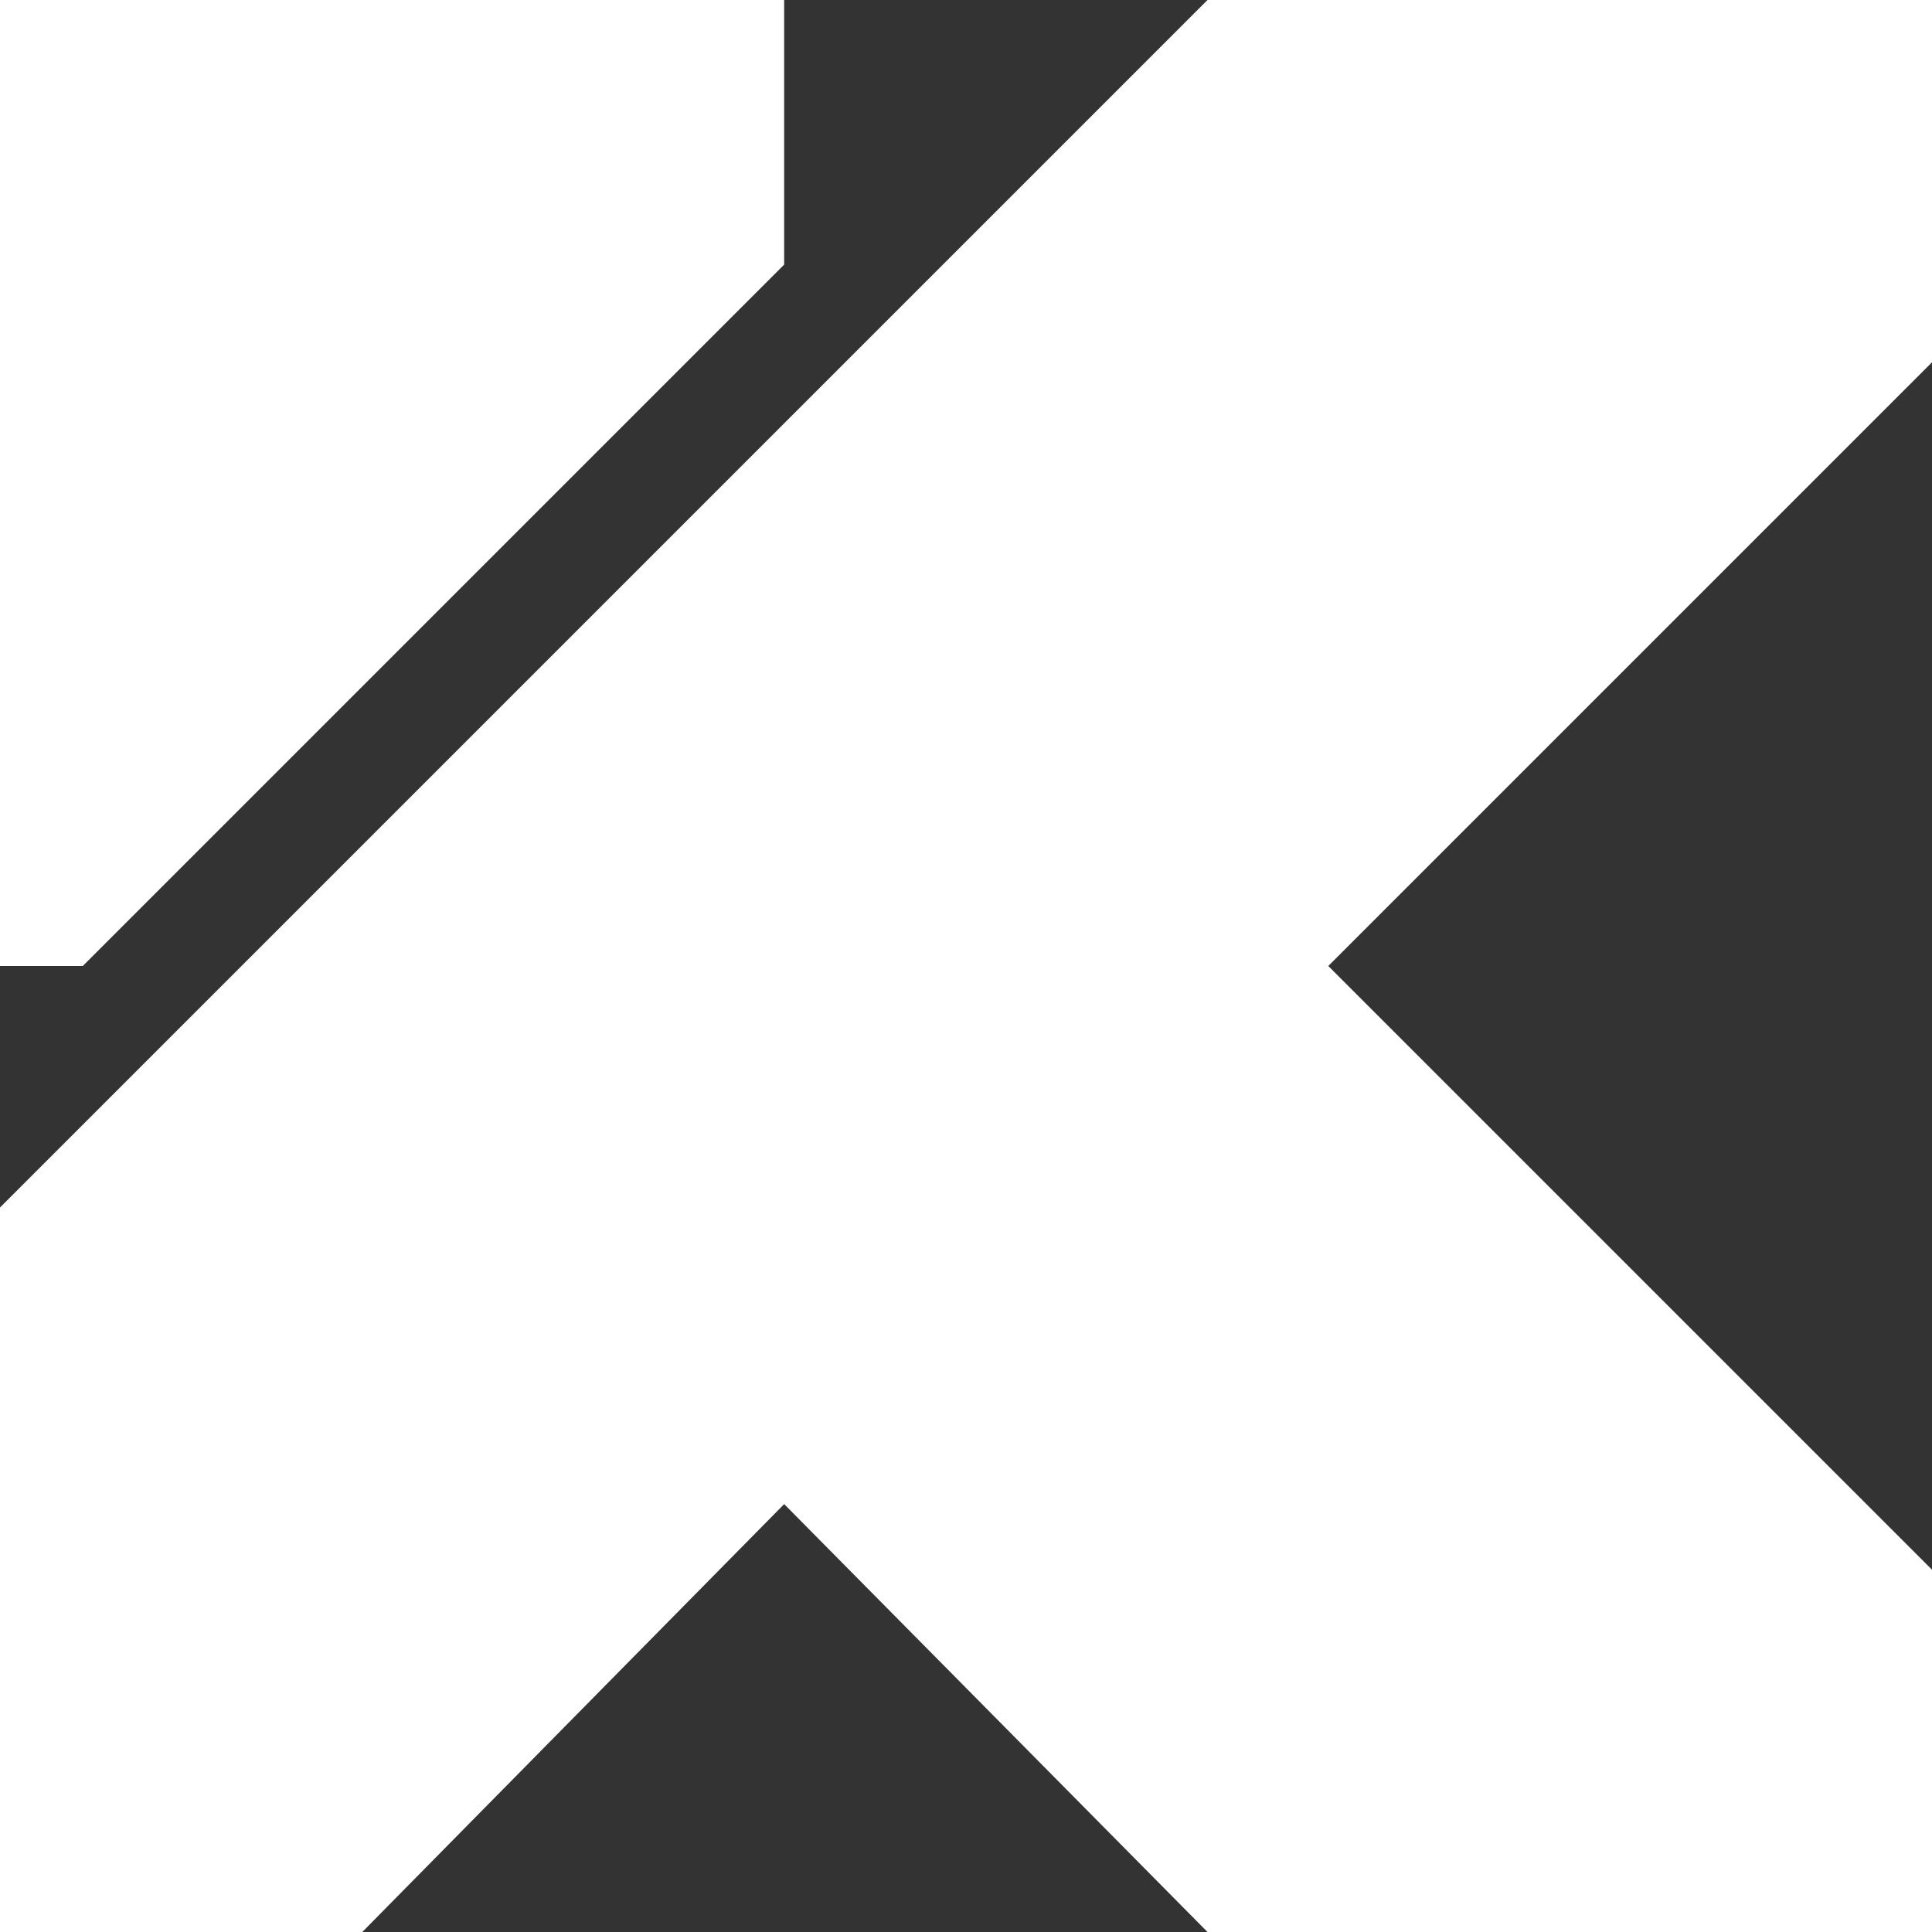
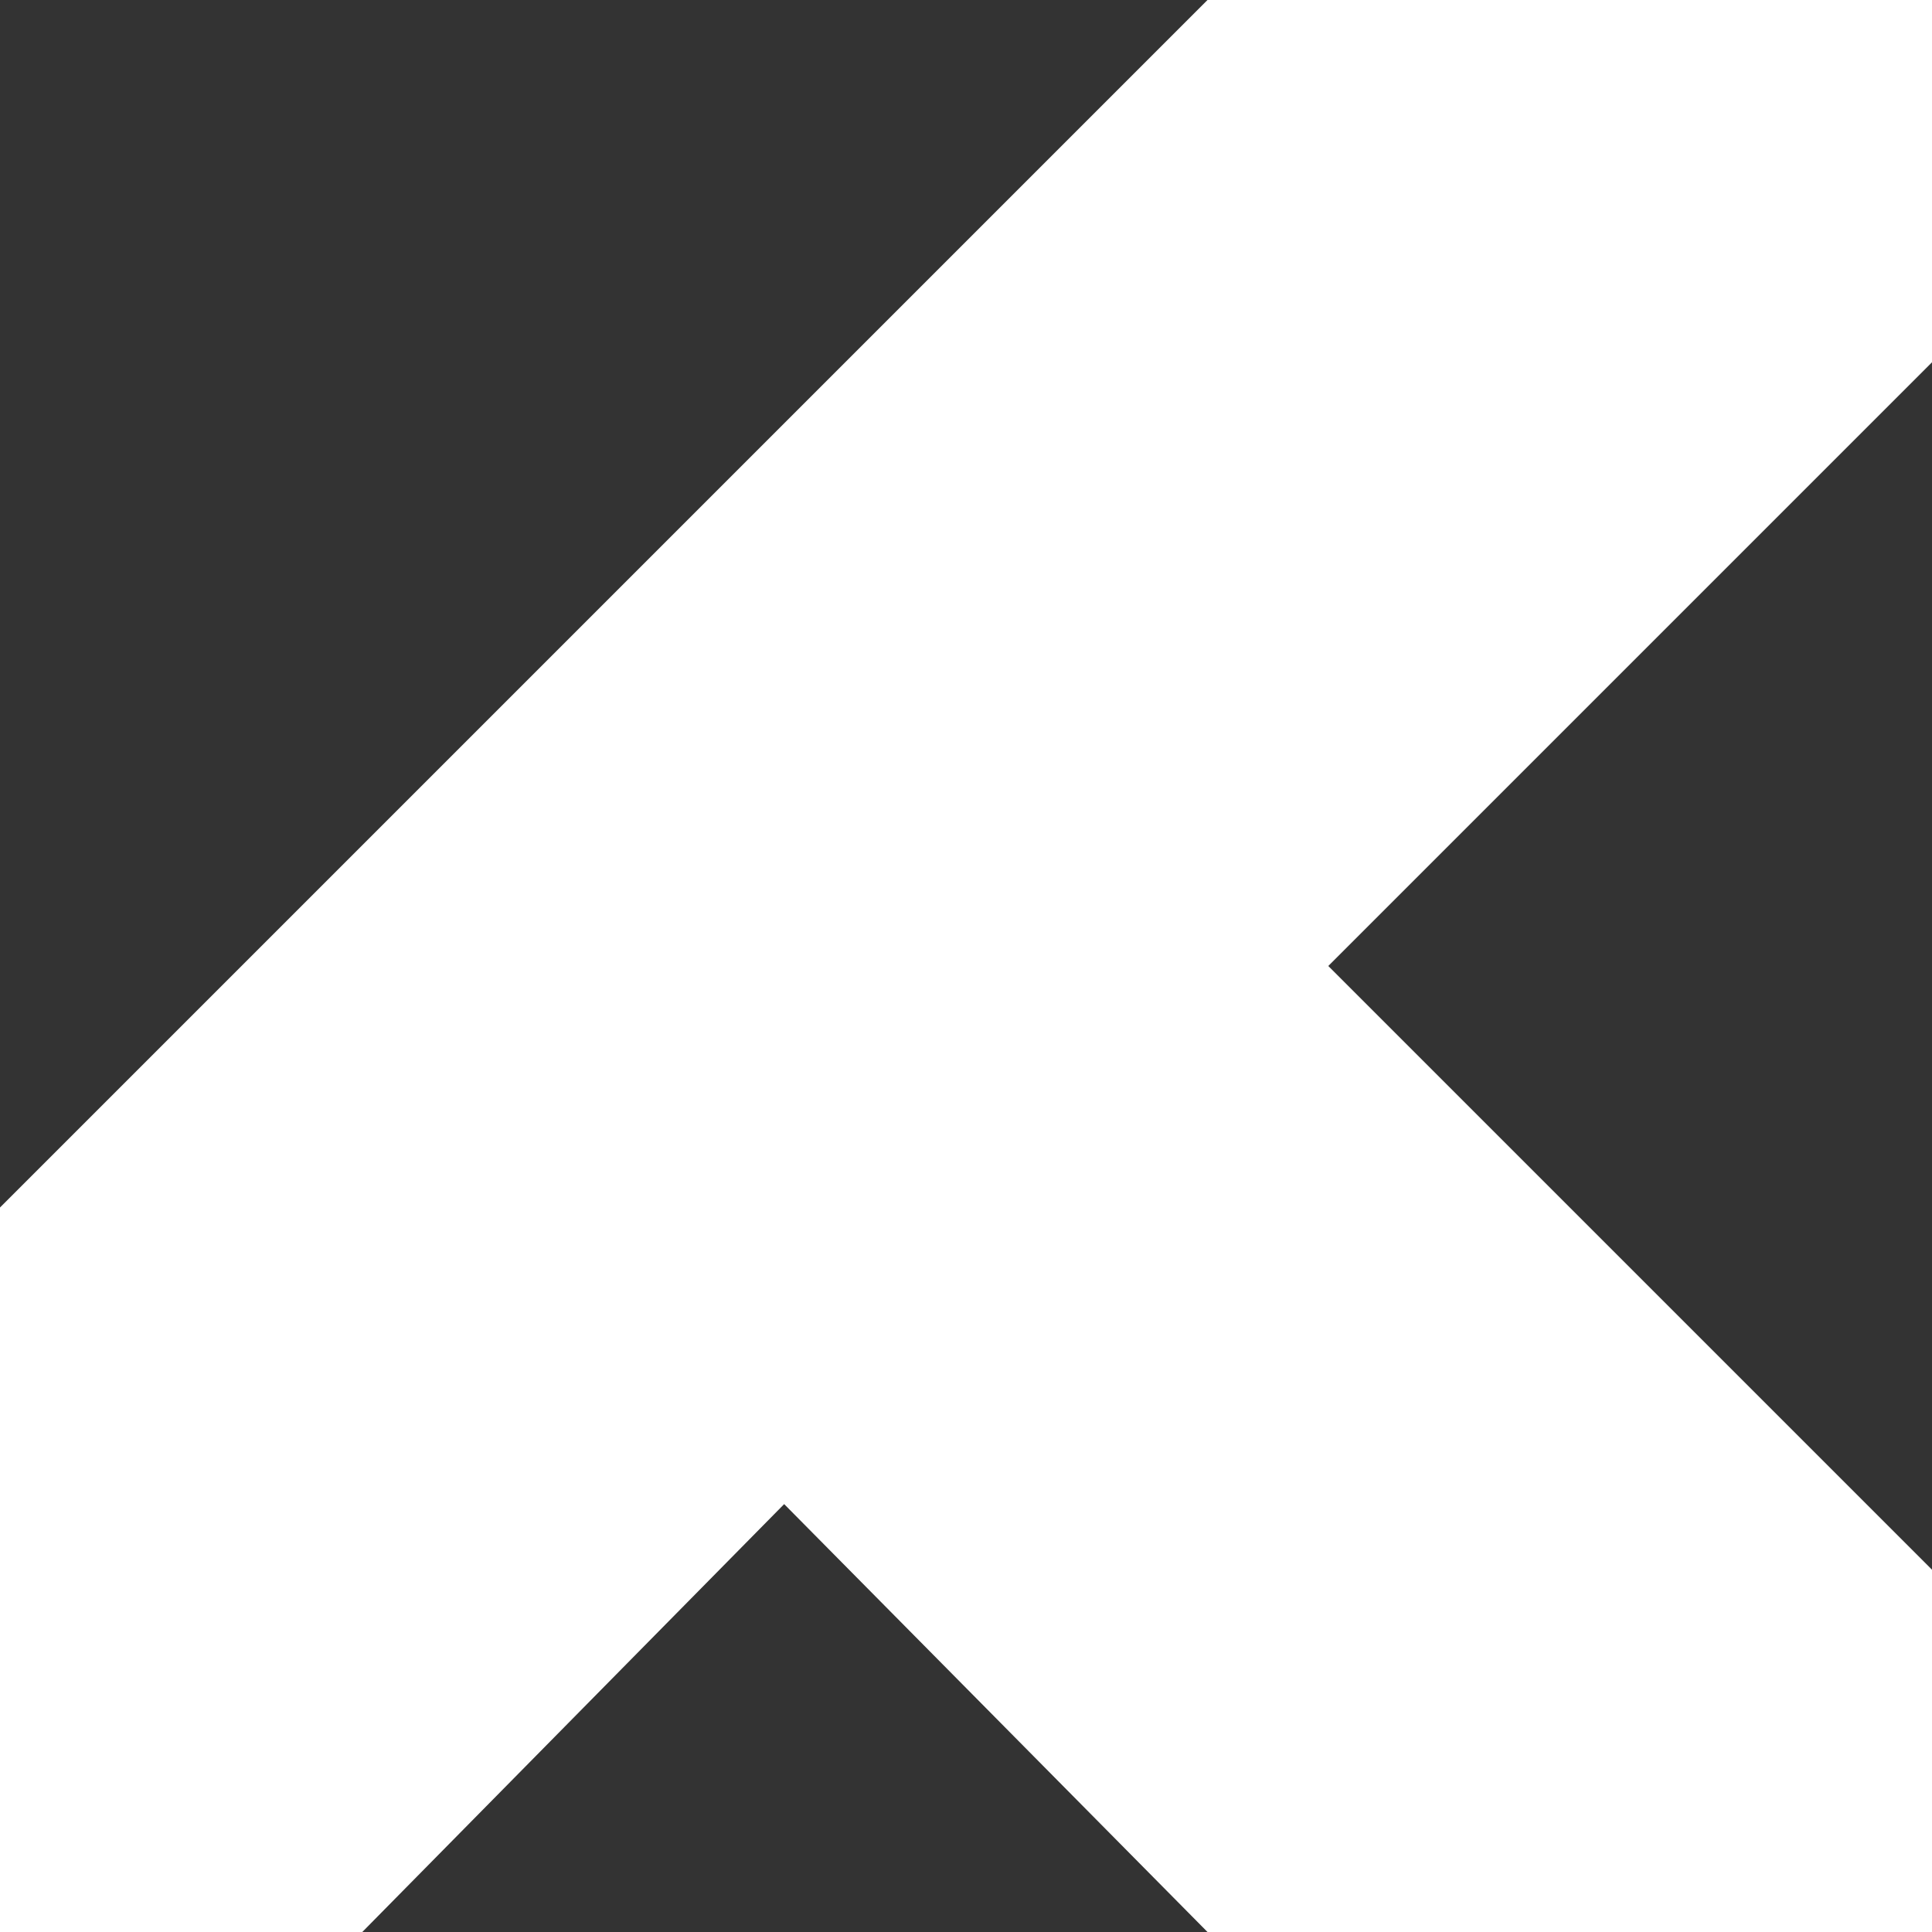
<svg xmlns="http://www.w3.org/2000/svg" id="Layer_2" data-name="Layer 2" viewBox="0 0 250 250">
  <rect x="0" y="0" width="250" height="250" fill="#333333" stroke="none" />
  <defs>
    <style>      .cls-1, .cls-2 {        fill: #fff;      }      .cls-2 {        fill-rule: evenodd;      }    </style>
  </defs>
  <g id="Layer_4" data-name="Layer 4">
    <g>
      <polygon class="cls-1" points="156.25 0 250 0 250 46.88 171.88 125 250 203.12 250 250 156.25 250 101.47 194.63 46.88 250 0 250 0 156.25 156.25 0" />
-       <path class="cls-2" d="m10.71,125H0V0h101.47v34.24c-35.44,35.44-55.31,55.31-90.76,90.76Z" />
    </g>
  </g>
</svg>